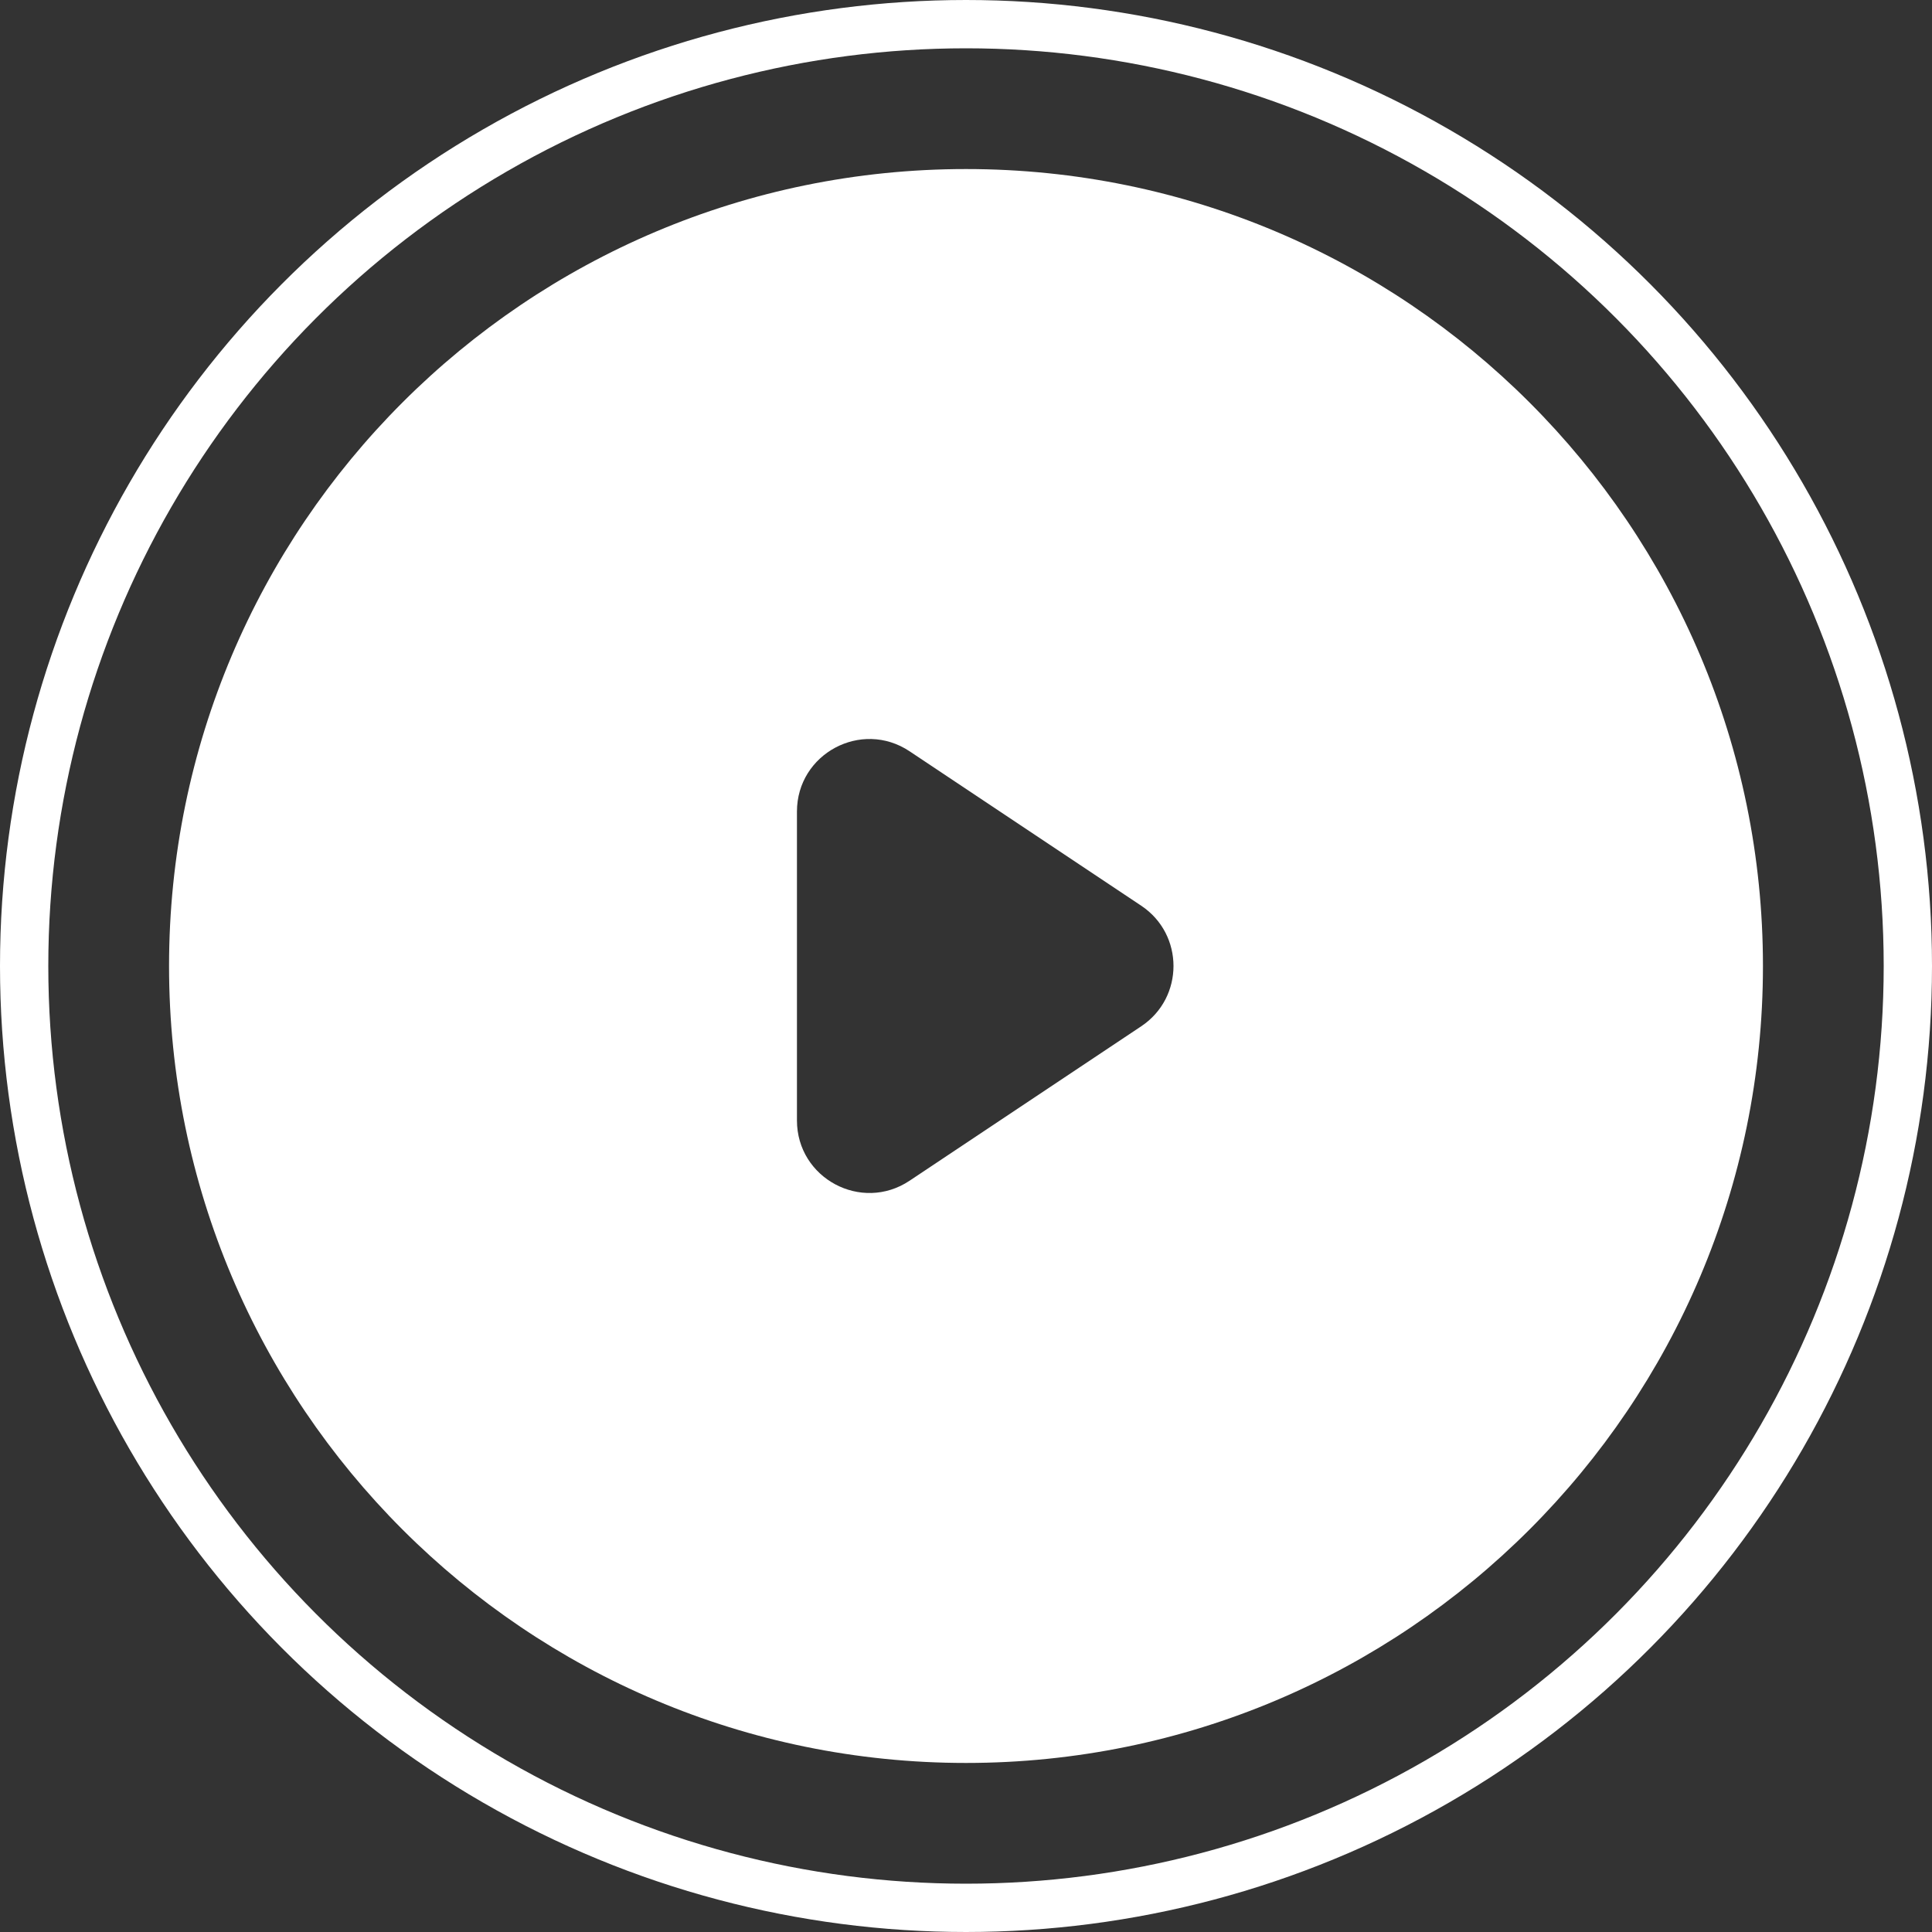
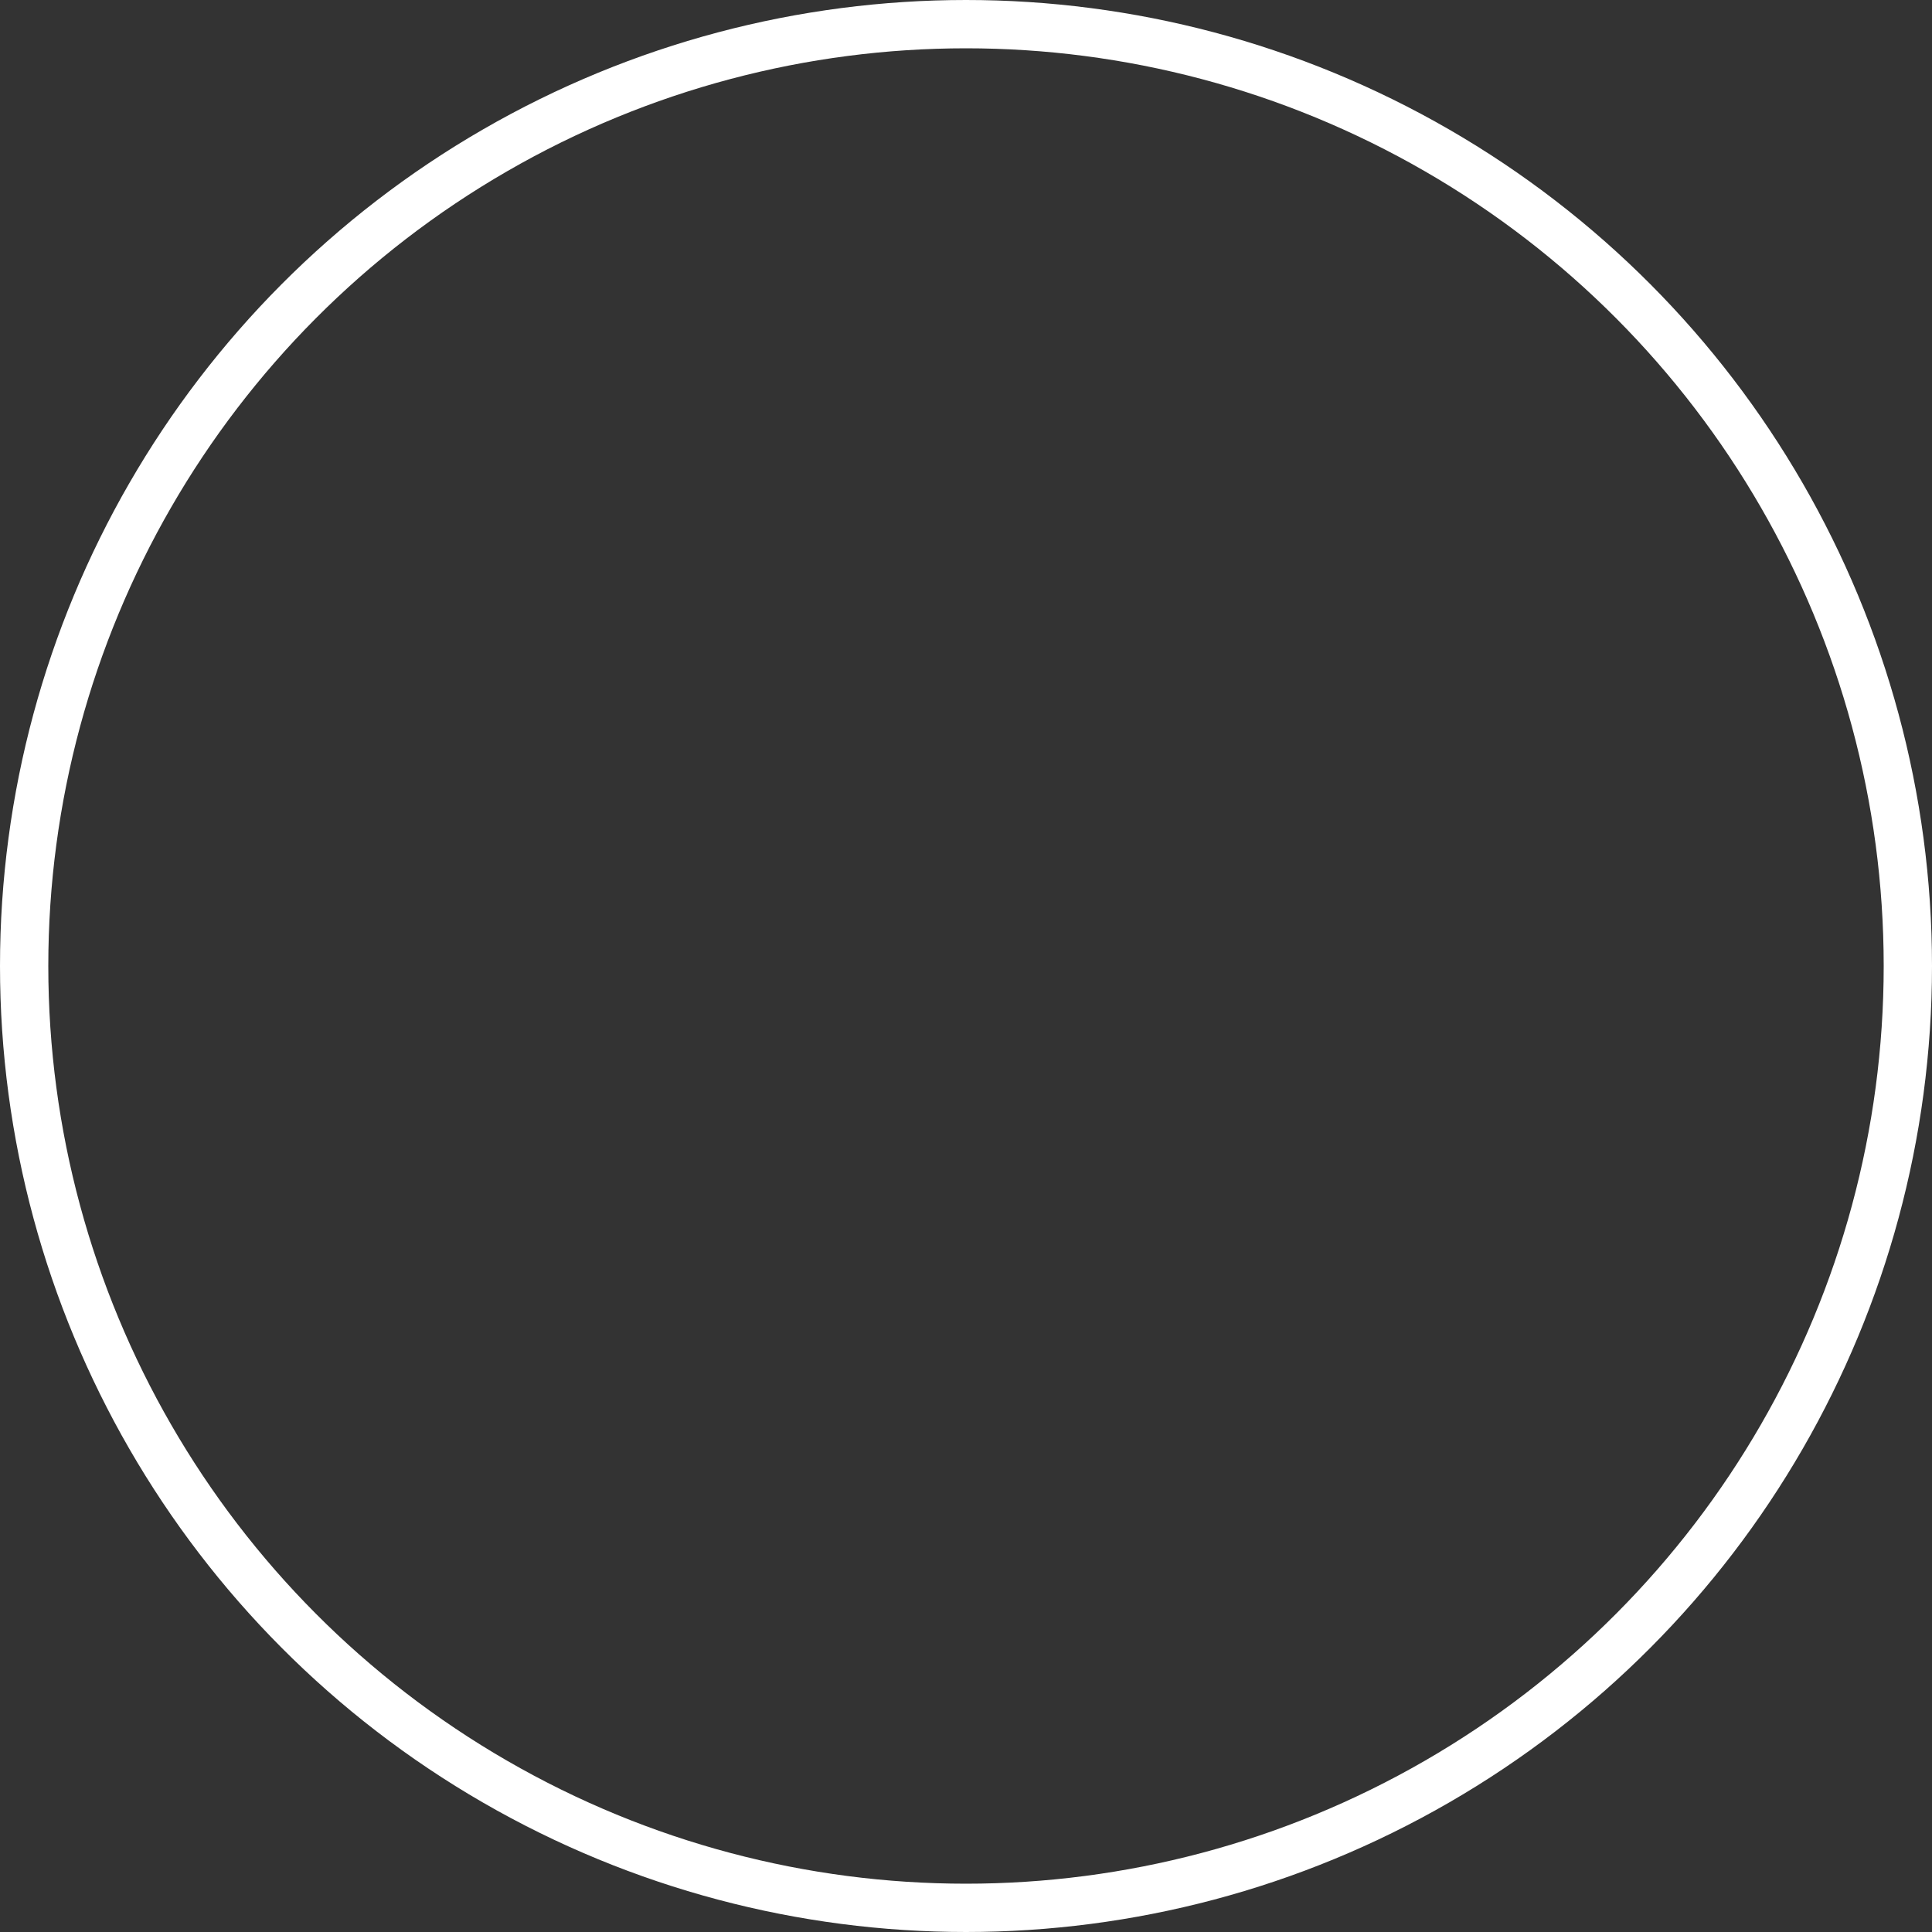
<svg xmlns="http://www.w3.org/2000/svg" width="80" height="80" viewBox="0 0 80 80" fill="none">
  <rect x="0" y="0" width="80" height="80" fill="#333333" stroke="none" />
  <circle cx="40" cy="40" r="39" stroke="white" stroke-width="2" />
-   <path fill-rule="evenodd" clip-rule="evenodd" d="M40 73C58.225 73 73 58.225 73 40C73 21.775 58.225 7 40 7C21.775 7 7 21.775 7 40C7 58.225 21.775 73 40 73ZM37.664 48.891L47.256 42.496C49.037 41.309 49.037 38.691 47.256 37.504L37.664 31.109C35.67 29.78 33 31.209 33 33.606V46.394C33 48.791 35.67 50.22 37.664 48.891Z" fill="white" />
</svg>